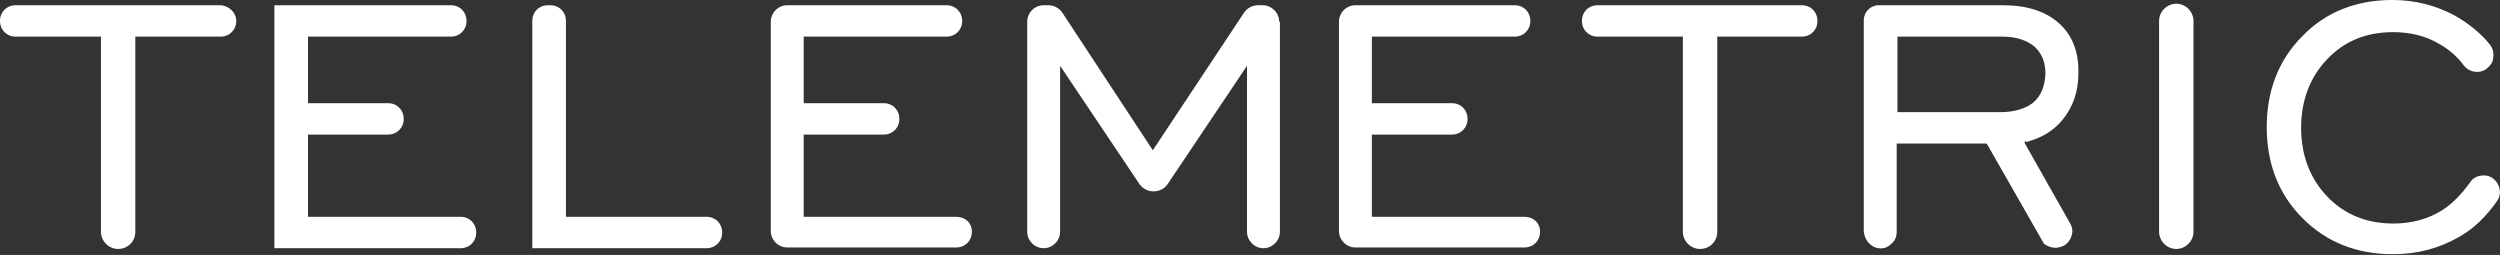
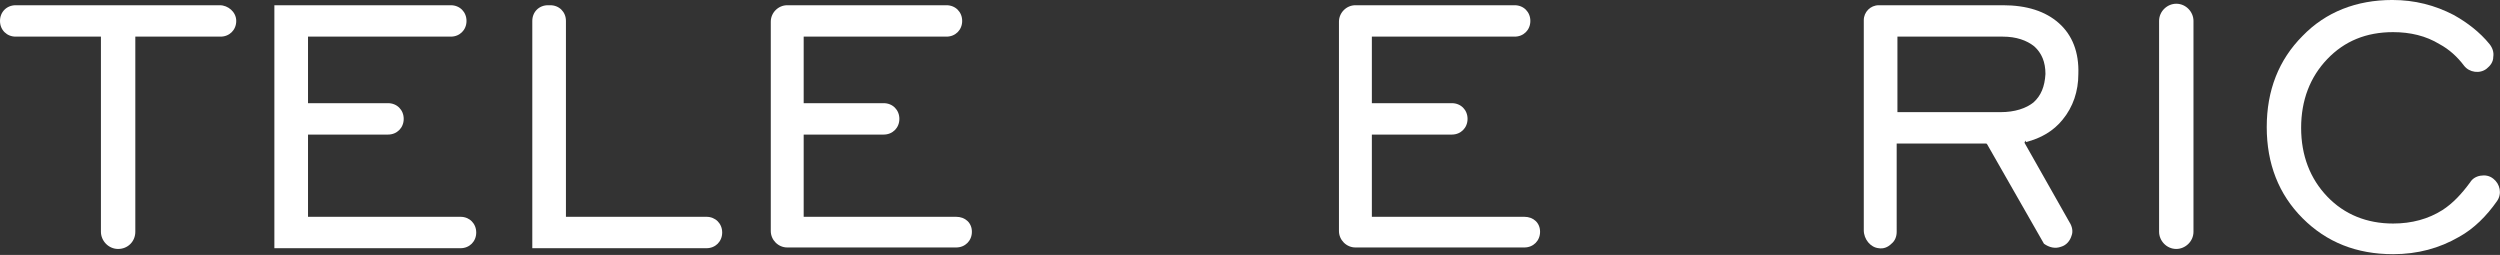
<svg xmlns="http://www.w3.org/2000/svg" version="1.1" id="Слой_1" x="0px" y="0px" viewBox="0 0 334.4 34.1" style="enable-background:new 0 0 334.4 34.1;" xml:space="preserve">
  <rect x="0" y="0" width="334.4" height="34.1" fill="#333333" stroke="none" />
  <style type="text/css">
	.st0{fill:#FFFFFF;}
</style>
  <g>
    <path class="st0" d="M-11.1-121.9h-27.3c-1.3,0-2.3,1.1-2.3,2.3c0,1.3,1.1,2.3,2.3,2.3h11.1v25.8c0,1.4,1.1,2.5,2.5,2.5   s2.5-1.1,2.5-2.5v-25.8h11.1c1.3,0,2.3-1.1,2.3-2.3C-8.8-120.9-9.8-121.9-11.1-121.9z" />
    <path class="st0" d="M19.1-93.6H-1v-10.6H9.5c1.3,0,2.3-1.1,2.3-2.3c0-1.3-1.1-2.3-2.3-2.3H-1v-8.4h18.9c1.3,0,2.3-1.1,2.3-2.3   c0-1.3-1.1-2.3-2.3-2.3H-6v33h25.1c1.3,0,2.3-1.1,2.3-2.3C21.5-92.5,20.4-93.6,19.1-93.6z" />
    <path class="st0" d="M50.1-93.6H31.5v-26c0-1.3-1.1-2.3-2.3-2.3h-0.3c-1.3,0-2.3,1.1-2.3,2.3v30.7h23.5c1.3,0,2.3-1.1,2.3-2.3   C52.4-92.5,51.3-93.6,50.1-93.6z" />
    <path class="st0" d="M81.4-93.6H61.3v-10.6h10.5c1.3,0,2.3-1.1,2.3-2.3c0-1.3-1.1-2.3-2.3-2.3H61.3v-8.4h18.9   c1.3,0,2.3-1.1,2.3-2.3c0-1.3-1.1-2.3-2.3-2.3H58.8c-1.4,0-2.5,1.1-2.5,2.5v28c0,1.4,1.1,2.5,2.5,2.5h22.6c1.3,0,2.3-1.1,2.3-2.3   C83.8-92.5,82.7-93.6,81.4-93.6z" />
    <path class="st0" d="M120.4-121.9h-0.6c-0.8,0-1.6,0.4-2.1,1.1l-12,18.1l-11.9-18.1c-0.5-0.7-1.2-1.1-2.1-1.1h-0.6   c-1.4,0-2.5,1.1-2.5,2.5v28.1c0,1.4,1.1,2.5,2.5,2.5s2.5-1.1,2.5-2.5v-21.4l10.1,15.1c0.5,0.7,1.2,1.1,2.1,1.1c0,0,0,0,0,0   c0.8,0,1.6-0.4,2.1-1.1l10.1-15.1v21.4c0,1.4,1.1,2.5,2.5,2.5c1.4,0,2.5-1.1,2.5-2.5v-28.1C122.9-120.8,121.8-121.9,120.4-121.9z" />
    <path class="st0" d="M153.5-93.6h-20.2v-10.6h10.5c1.3,0,2.3-1.1,2.3-2.3c0-1.3-1.1-2.3-2.3-2.3h-10.5v-8.4h18.9   c1.3,0,2.3-1.1,2.3-2.3c0-1.3-1.1-2.3-2.3-2.3h-21.3c-1.4,0-2.5,1.1-2.5,2.5v28c0,1.4,1.1,2.5,2.5,2.5h22.6c1.3,0,2.3-1.1,2.3-2.3   C155.8-92.5,154.8-93.6,153.5-93.6z" />
    <path class="st0" d="M188.6-121.9h-27.3c-1.3,0-2.3,1.1-2.3,2.3c0,1.3,1.1,2.3,2.3,2.3h11.1v25.8c0,1.4,1.1,2.5,2.5,2.5   s2.5-1.1,2.5-2.5v-25.8h11.1c1.3,0,2.3-1.1,2.3-2.3C190.9-120.9,189.8-121.9,188.6-121.9z" />
    <path class="st0" d="M221.7-106.2c1.5-1.7,2.2-3.9,2.2-6.3c0-2.9-1-5.2-2.8-6.9c-1.9-1.7-4.5-2.5-7.7-2.5h-16.7   c-1.2,0-2.2,1-2.2,2.2v28.4c0,1.4,1.1,2.5,2.5,2.5s2.5-1.1,2.5-2.5v-11.5h11.6l7.3,12.8c0.4,0.8,1.2,1.2,2.1,1.2   c0.9,0,1.7-0.4,2.1-1.2c0.4-0.8,0.4-1.7,0-2.4l-6-10.6C218.7-103.6,220.4-104.7,221.7-106.2z M218.7-112.4c0,1.6-0.5,2.7-1.4,3.5   c-0.9,0.8-2.4,1.2-4.2,1.2h-13.6v-9.6h13.8c1.7,0,3.1,0.4,4,1.3C218.3-115.1,218.7-113.9,218.7-112.4z" />
-     <path class="st0" d="M234.6-122.1c-1.4,0-2.5,1.1-2.5,2.5v28.2c0,1.4,1.1,2.5,2.5,2.5c1.4,0,2.5-1.1,2.5-2.5v-28.2   C237.2-121,236-122.1,234.6-122.1z" />
-     <path class="st0" d="M276.1-98.7c-0.5-0.4-1.2-0.6-1.9-0.5c-0.7,0.1-1.2,0.5-1.6,1c-1,1.5-2.3,2.7-3.7,3.6c-1.9,1.2-4,1.8-6.4,1.8   c-3.4,0-6.3-1.2-8.6-3.5c-2.3-2.3-3.4-5.4-3.4-9s1.1-6.7,3.4-9c2.3-2.4,5.1-3.5,8.6-3.5c2.2,0,4.3,0.5,6.1,1.6   c1.3,0.7,2.4,1.7,3.2,2.8c0.8,1,2.3,1.2,3.4,0.5c0.6-0.4,0.9-1,1-1.7c0.1-0.7-0.1-1.3-0.5-1.8c-1.4-1.6-3-3-4.9-4   c-2.5-1.3-5.3-2-8.3-2c-4.9,0-9,1.6-12.2,4.9c-3.2,3.2-4.8,7.4-4.8,12.4c0,5,1.6,9.1,4.8,12.4c3.2,3.2,7.3,4.9,12.2,4.9   c3.3,0,6.3-0.8,9-2.3c2.1-1.2,3.8-2.9,5.2-5C277.5-96.4,277.2-97.9,276.1-98.7z" />
  </g>
  <g>
    <path class="st0" d="M29.4,0.7H2.1C0.9,0.7,0,1.6,0,2.8s0.9,2.1,2.1,2.1h11.4V31c0,1.2,1,2.3,2.3,2.3s2.3-1,2.3-2.3V4.9h11.4   c1.2,0,2.1-0.9,2.1-2.1S30.5,0.7,29.4,0.7z" />
    <path class="st0" d="M61.6,29H41.2V18h10.7c1.2,0,2.1-0.9,2.1-2.1s-0.9-2.1-2.1-2.1H41.2V4.9h19.1c1.2,0,2.1-0.9,2.1-2.1   s-0.9-2.1-2.1-2.1H36.7v32.5h24.9c1.2,0,2.1-0.9,2.1-2.1S62.8,29,61.6,29z" />
    <path class="st0" d="M94.5,29H75.7V2.8c0-1.2-0.9-2.1-2.1-2.1h-0.3c-1.2,0-2.1,0.9-2.1,2.1v30.4h23.3c1.2,0,2.1-0.9,2.1-2.1   S95.7,29,94.5,29z" />
    <path class="st0" d="M127.9,29h-20.4V18h10.7c1.2,0,2.1-0.9,2.1-2.1s-0.9-2.1-2.1-2.1h-10.7V4.9h19.1c1.2,0,2.1-0.9,2.1-2.1   s-0.9-2.1-2.1-2.1h-21.3c-1.2,0-2.2,1-2.2,2.2v28c0,1.2,1,2.2,2.2,2.2h22.6c1.2,0,2.1-0.9,2.1-2.1S129.1,29,127.9,29z" />
-     <path class="st0" d="M171.1,2.9c0-1.2-1-2.2-2.2-2.2h-0.6c-0.8,0-1.5,0.4-1.9,1l-12.2,18.4L142.1,1.7c-0.4-0.6-1.1-1-1.9-1h-0.6   c-1.2,0-2.2,1-2.2,2.2V31c0,1.2,1,2.2,2.2,2.2s2.2-1,2.2-2.2V8.8l10.6,15.8c0.4,0.6,1.1,1,1.9,1c0.8,0,1.5-0.4,1.9-1l10.6-15.8V31   c0,1.2,1,2.2,2.2,2.2c1.2,0,2.2-1,2.2-2.2V2.9z" />
    <path class="st0" d="M203.9,29h-20.4V18h10.7c1.2,0,2.1-0.9,2.1-2.1s-0.9-2.1-2.1-2.1h-10.7V4.9h19.1c1.2,0,2.1-0.9,2.1-2.1   s-0.9-2.1-2.1-2.1h-21.3c-1.2,0-2.2,1-2.2,2.2v28c0,1.2,1,2.2,2.2,2.2h22.6c1.2,0,2.1-0.9,2.1-2.1S205.1,29,203.9,29z" />
-     <path class="st0" d="M229.6,4.9H241c1.2,0,2.1-0.9,2.1-2.1s-0.9-2.1-2.1-2.1h-27.3c-1.2,0-2.1,0.9-2.1,2.1s0.9,2.1,2.1,2.1h11.4V31   c0,1.2,1,2.3,2.3,2.3s2.3-1,2.3-2.3V4.9z" />
    <path class="st0" d="M275.4,3.1c-1.8-1.6-4.3-2.4-7.5-2.4h-16.6c-1.1,0-2,0.9-2,2v28.1c0,1.2,0.9,2.3,2,2.4   c0.6,0.1,1.2-0.1,1.7-0.6c0.5-0.4,0.7-1,0.7-1.6V19.2l0.3,0h11.7l0.1,0.1l7.6,13.3c0.7,0.5,1.5,0.7,2.3,0.4   c0.7-0.2,1.2-0.8,1.4-1.5c0.2-0.5,0.1-1.2-0.3-1.8l-6-10.6l0.1-0.3L271,19c2-0.5,3.7-1.5,4.9-3c1.4-1.7,2.1-3.8,2.1-6.1   C278.1,7,277.2,4.7,275.4,3.1z M272,13.7c-1,0.8-2.5,1.3-4.4,1.3h-13.8l0-0.3V4.9l0.3,0h13.8c1.8,0,3.2,0.5,4.2,1.3   c1,0.9,1.5,2.1,1.5,3.7C273.5,11.6,273,12.8,272,13.7z" />
    <path class="st0" d="M293.4,2.8c0-1.2-1-2.3-2.3-2.3c-1.2,0-2.3,1-2.3,2.3v28.2c0,1.2,1,2.3,2.3,2.3c1.2,0,2.3-1,2.3-2.3V2.8z" />
    <path class="st0" d="M334,26.9c0.7-1,0.4-2.3-0.5-3c-0.5-0.4-1.1-0.5-1.7-0.4c-0.6,0.1-1.1,0.4-1.4,0.9c-1.1,1.5-2.3,2.8-3.7,3.7   c-1.9,1.2-4.1,1.8-6.6,1.8c-3.5,0-6.5-1.2-8.8-3.6c-2.3-2.4-3.5-5.5-3.5-9.2s1.2-6.8,3.5-9.2c2.3-2.4,5.2-3.6,8.8-3.6   c2.3,0,4.4,0.5,6.2,1.6c1.3,0.7,2.4,1.7,3.3,2.9c0.7,0.9,2.1,1.1,3,0.4c0.5-0.4,0.9-0.9,0.9-1.6c0.1-0.6-0.1-1.2-0.5-1.7   c-1.3-1.6-3-2.9-4.8-3.9c-2.5-1.3-5.2-2-8.2-2c-4.8,0-8.9,1.6-12,4.8c-3.2,3.2-4.8,7.3-4.8,12.2c0,4.9,1.6,9,4.8,12.2   c3.2,3.2,7.2,4.8,12.1,4.8c3.3,0,6.2-0.8,8.8-2.3C330.9,30.6,332.6,28.9,334,26.9z" />
  </g>
</svg>